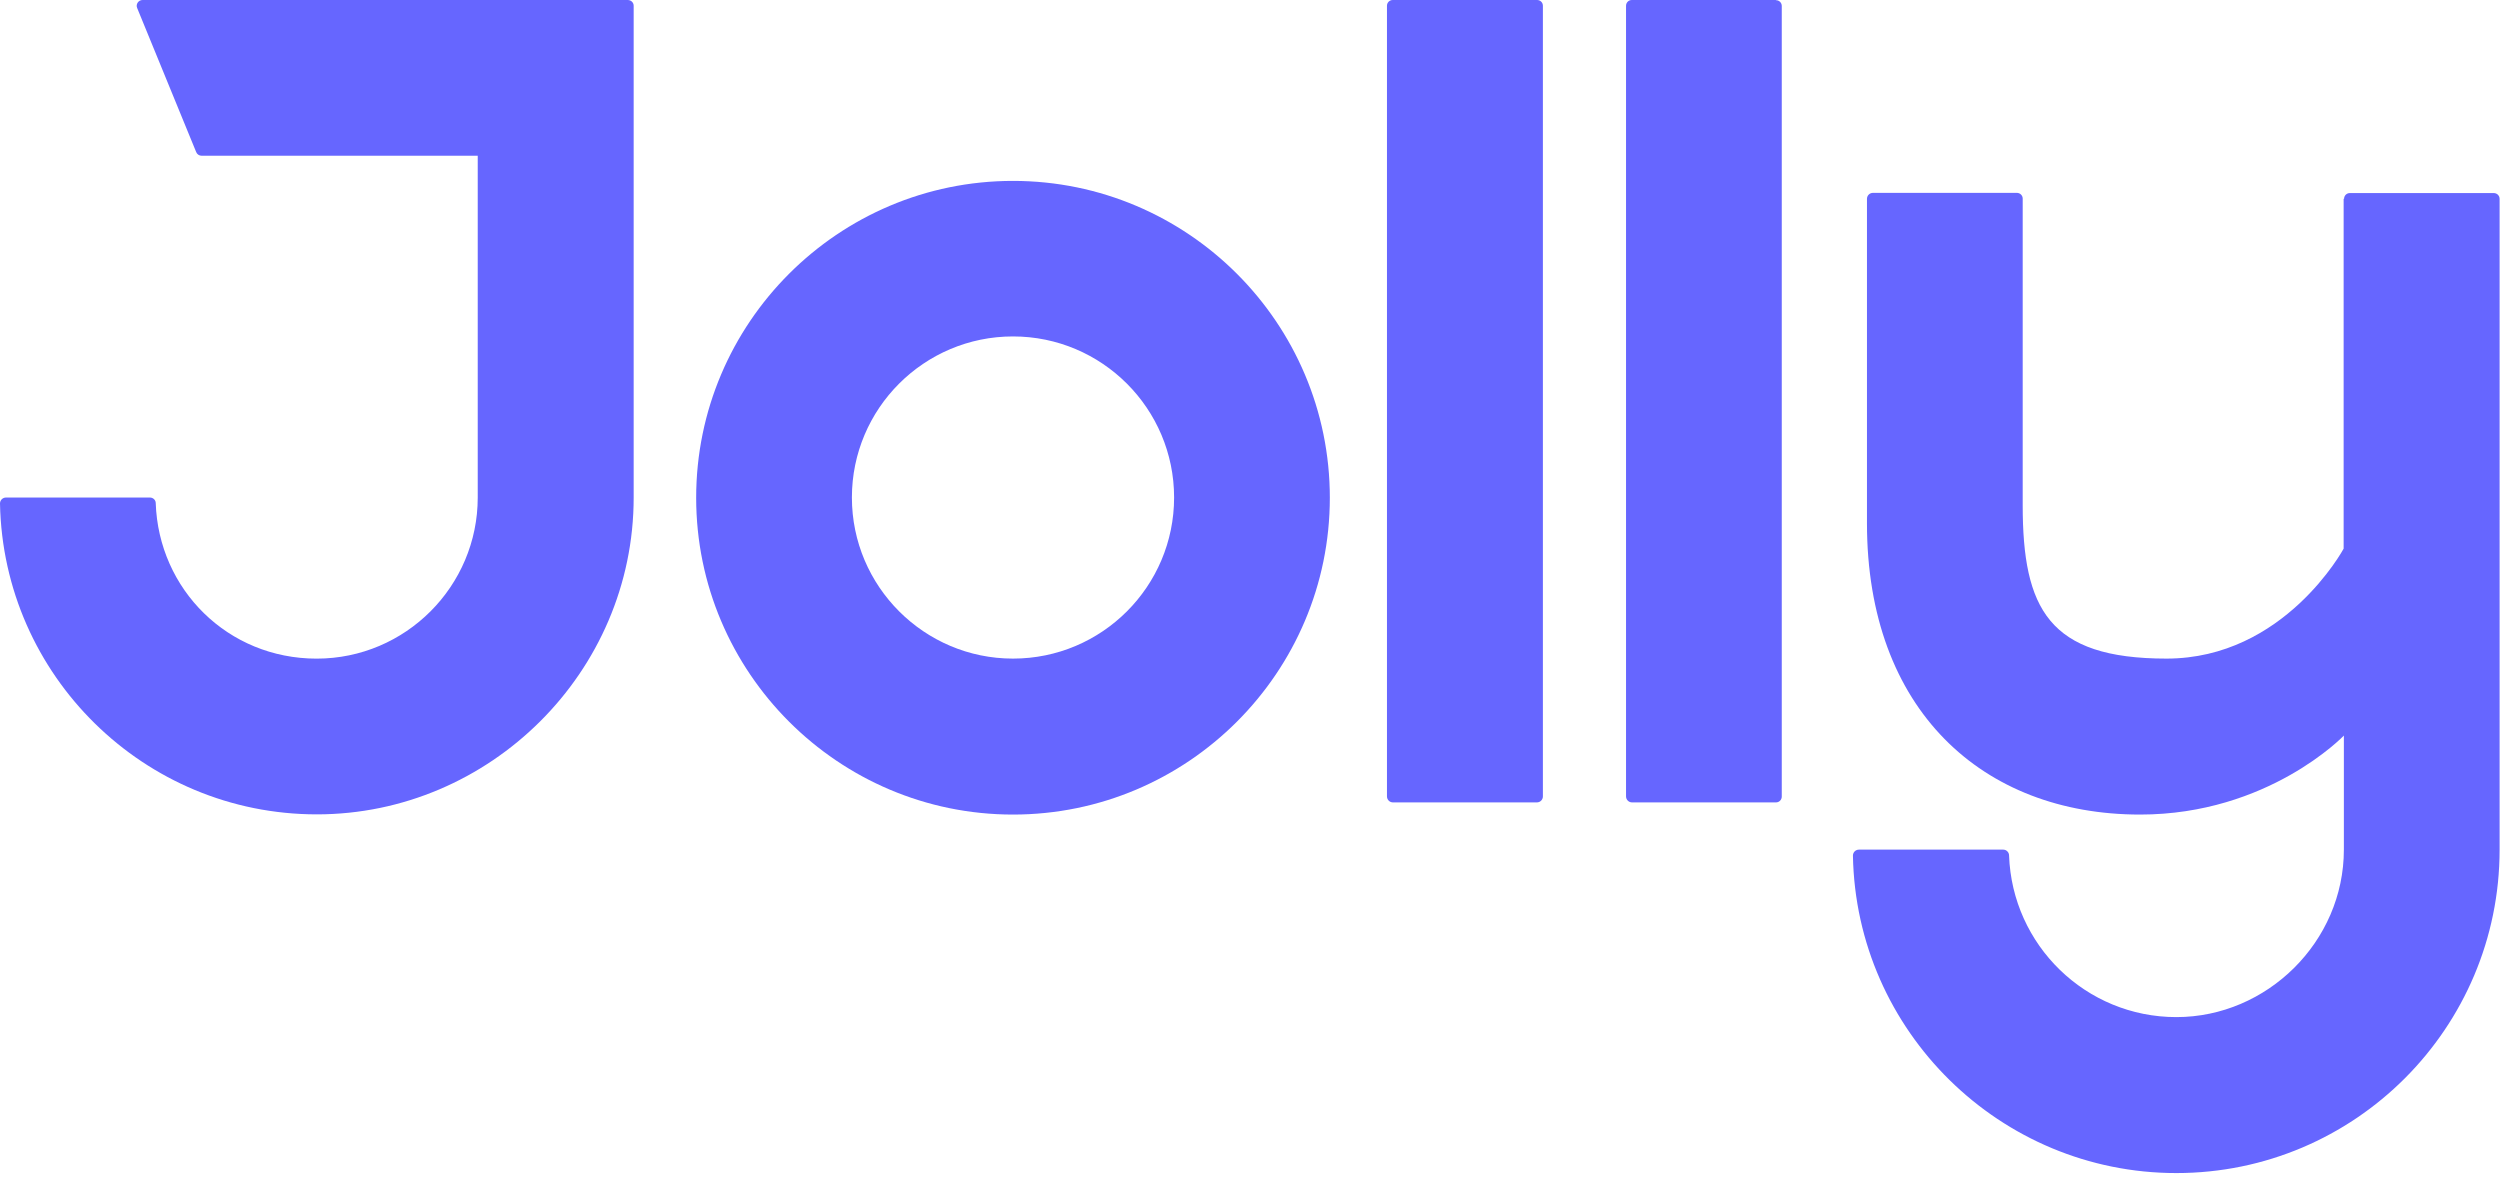
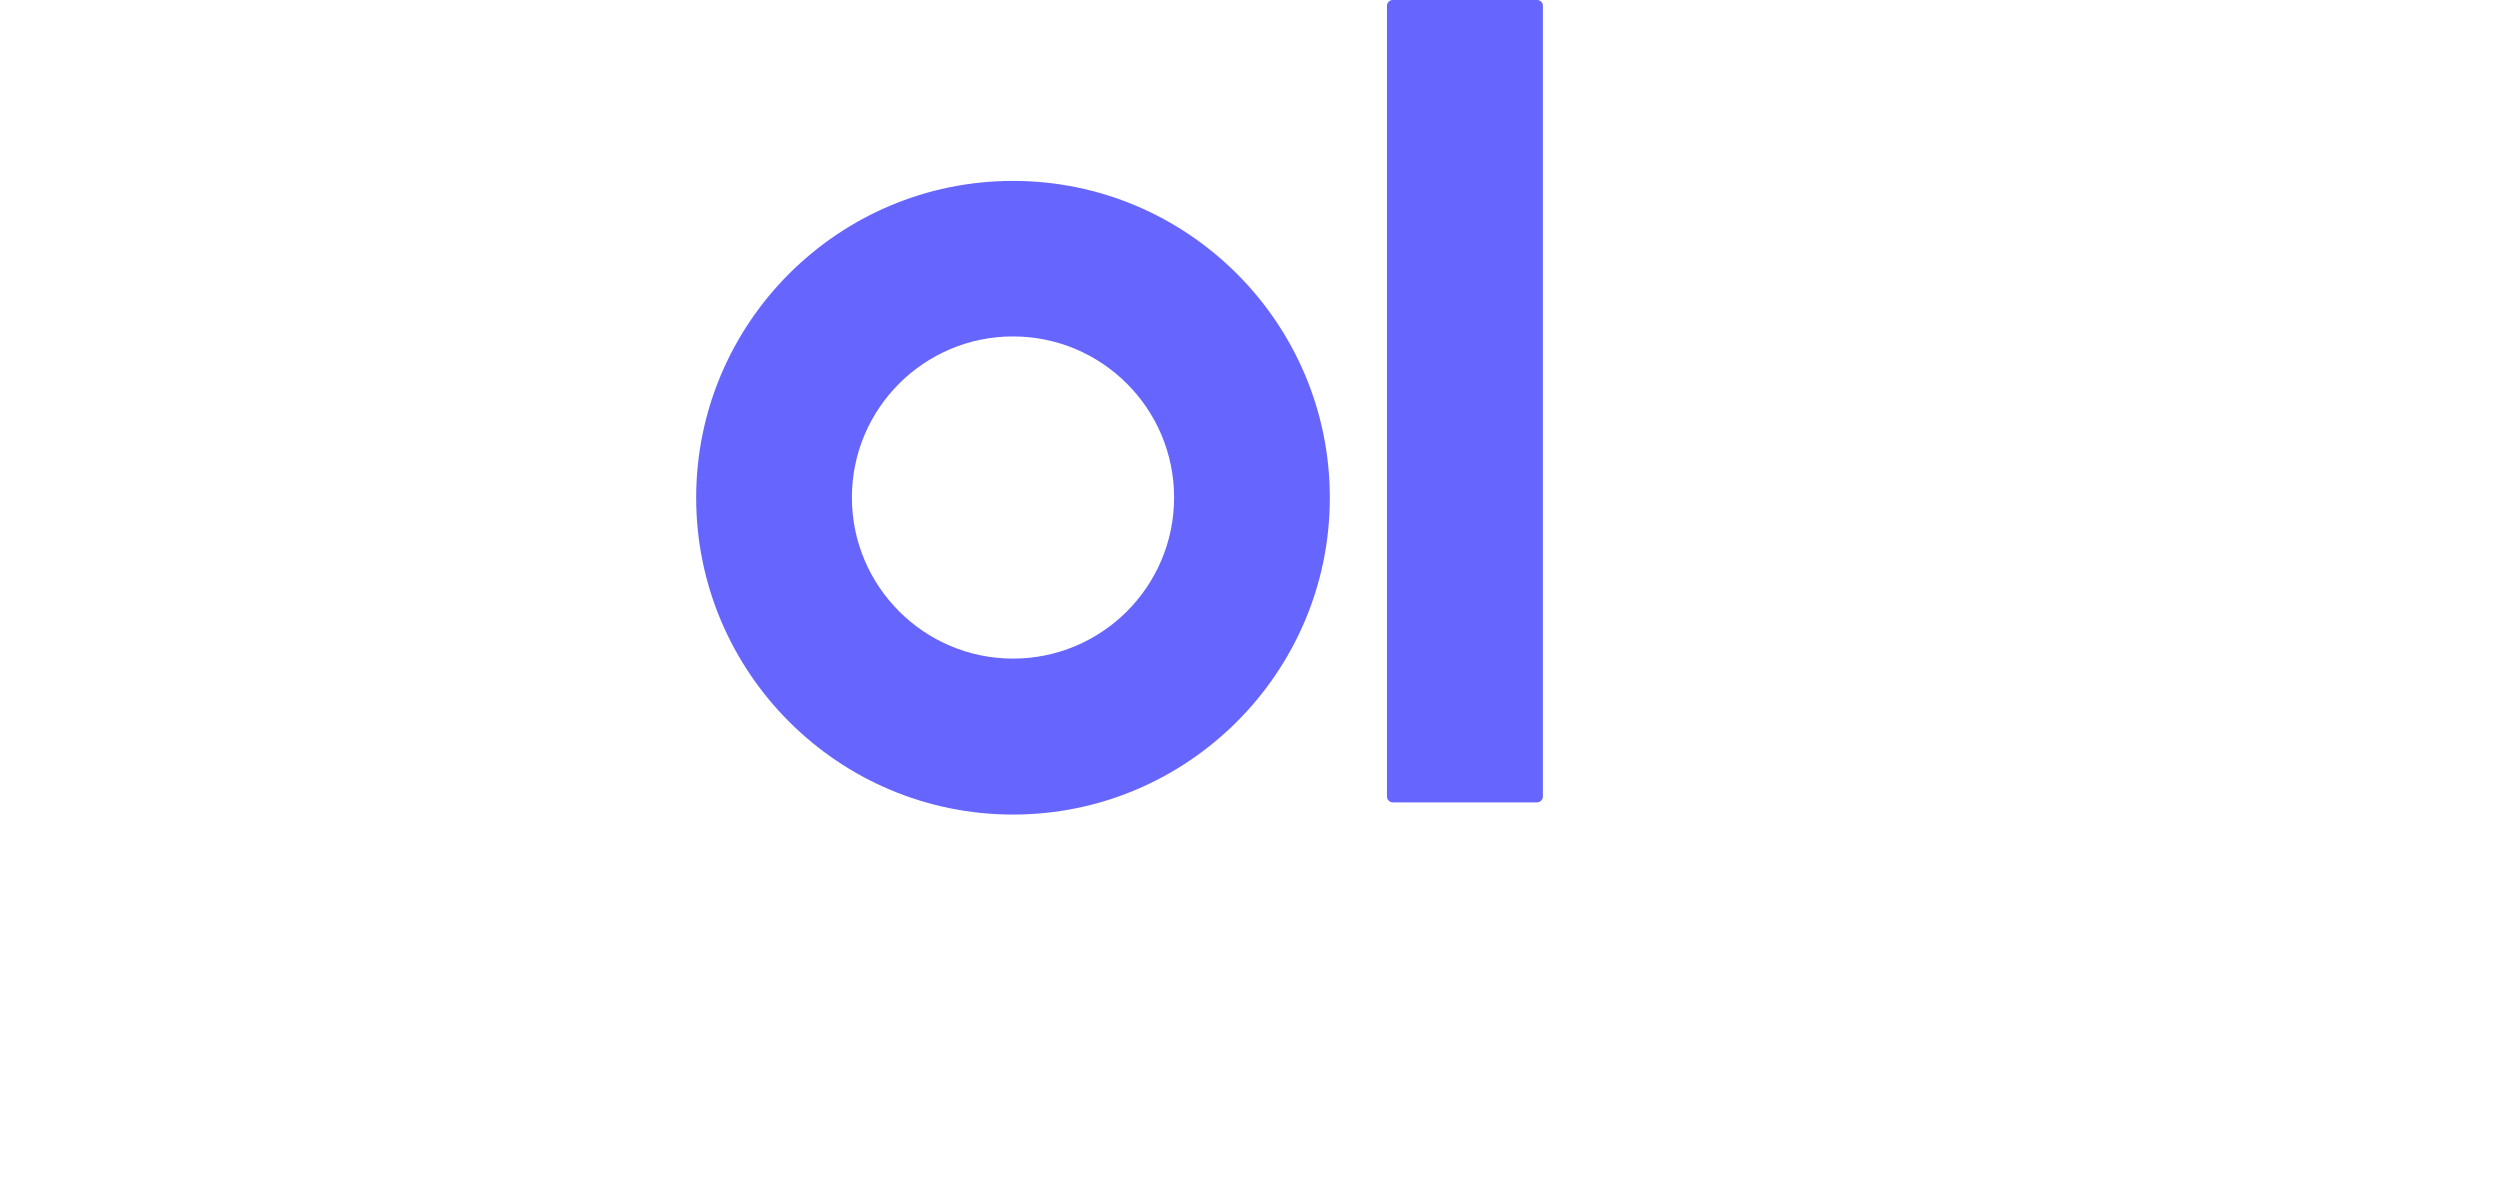
<svg xmlns="http://www.w3.org/2000/svg" width="75" height="36" viewBox="0 0 75 36" fill="none">
  <path d="M30.39 5.427C25.148 5.427 20.885 9.69 20.885 14.932C20.885 20.173 25.148 24.437 30.39 24.437C35.631 24.437 39.895 20.173 39.895 14.932C39.895 9.69 35.631 5.427 30.39 5.427ZM30.39 19.758C27.729 19.758 25.557 17.593 25.557 14.925C25.557 12.258 27.723 10.093 30.39 10.093C33.057 10.093 35.223 12.258 35.223 14.925C35.223 17.593 33.057 19.758 30.39 19.758Z" fill="#6666FF" />
  <path d="M46.102 0H41.782C41.683 0 41.609 0.08 41.609 0.173V23.892C41.609 23.991 41.689 24.072 41.788 24.072H46.108C46.207 24.072 46.287 23.991 46.287 23.892V0.173C46.287 0.074 46.207 0 46.114 0H46.102Z" fill="#6666FF" />
-   <path d="M53.274 0H48.954C48.855 0 48.781 0.08 48.781 0.173V23.892C48.781 23.991 48.861 24.072 48.961 24.072H53.28C53.379 24.072 53.453 23.991 53.453 23.898V0.179C53.453 0.08 53.373 0.006 53.28 0.006L53.274 0Z" fill="#6666FF" />
-   <path d="M4.276 0C4.152 0 4.066 0.13 4.115 0.241L5.885 4.561C5.91 4.629 5.978 4.672 6.046 4.672H14.332V14.926C14.332 17.587 12.166 19.759 9.499 19.759C6.832 19.759 4.759 17.68 4.672 15.093C4.672 15 4.592 14.926 4.499 14.926H0.179C0.08 14.926 0 15.006 0 15.105C0.099 20.266 4.319 24.431 9.505 24.431C14.691 24.431 19.01 20.167 19.01 14.926V0.173C19.01 0.074 18.93 0 18.83 0H4.282H4.276Z" fill="#6666FF" />
-   <path d="M70.309 5.965V16.46C70.309 16.46 68.533 19.758 64.994 19.758C61.454 19.758 60.681 18.255 60.681 15.155V5.959C60.681 5.86 60.6 5.786 60.507 5.786H56.188C56.089 5.786 56.009 5.866 56.009 5.965V15.699C56.009 21.293 59.474 24.437 64.202 24.437C68.051 24.437 70.316 22.067 70.316 22.067V25.489C70.316 28.255 68.007 30.513 65.291 30.513C62.574 30.513 60.365 28.354 60.272 25.662C60.272 25.569 60.192 25.489 60.099 25.489H55.767C55.668 25.489 55.588 25.569 55.588 25.668C55.681 30.934 60 35.192 65.291 35.192C70.644 35.192 74.988 30.841 74.988 25.489V5.965C74.988 5.866 74.907 5.792 74.814 5.792H70.495C70.396 5.792 70.322 5.872 70.322 5.965H70.309Z" fill="#6666FF" />
</svg>